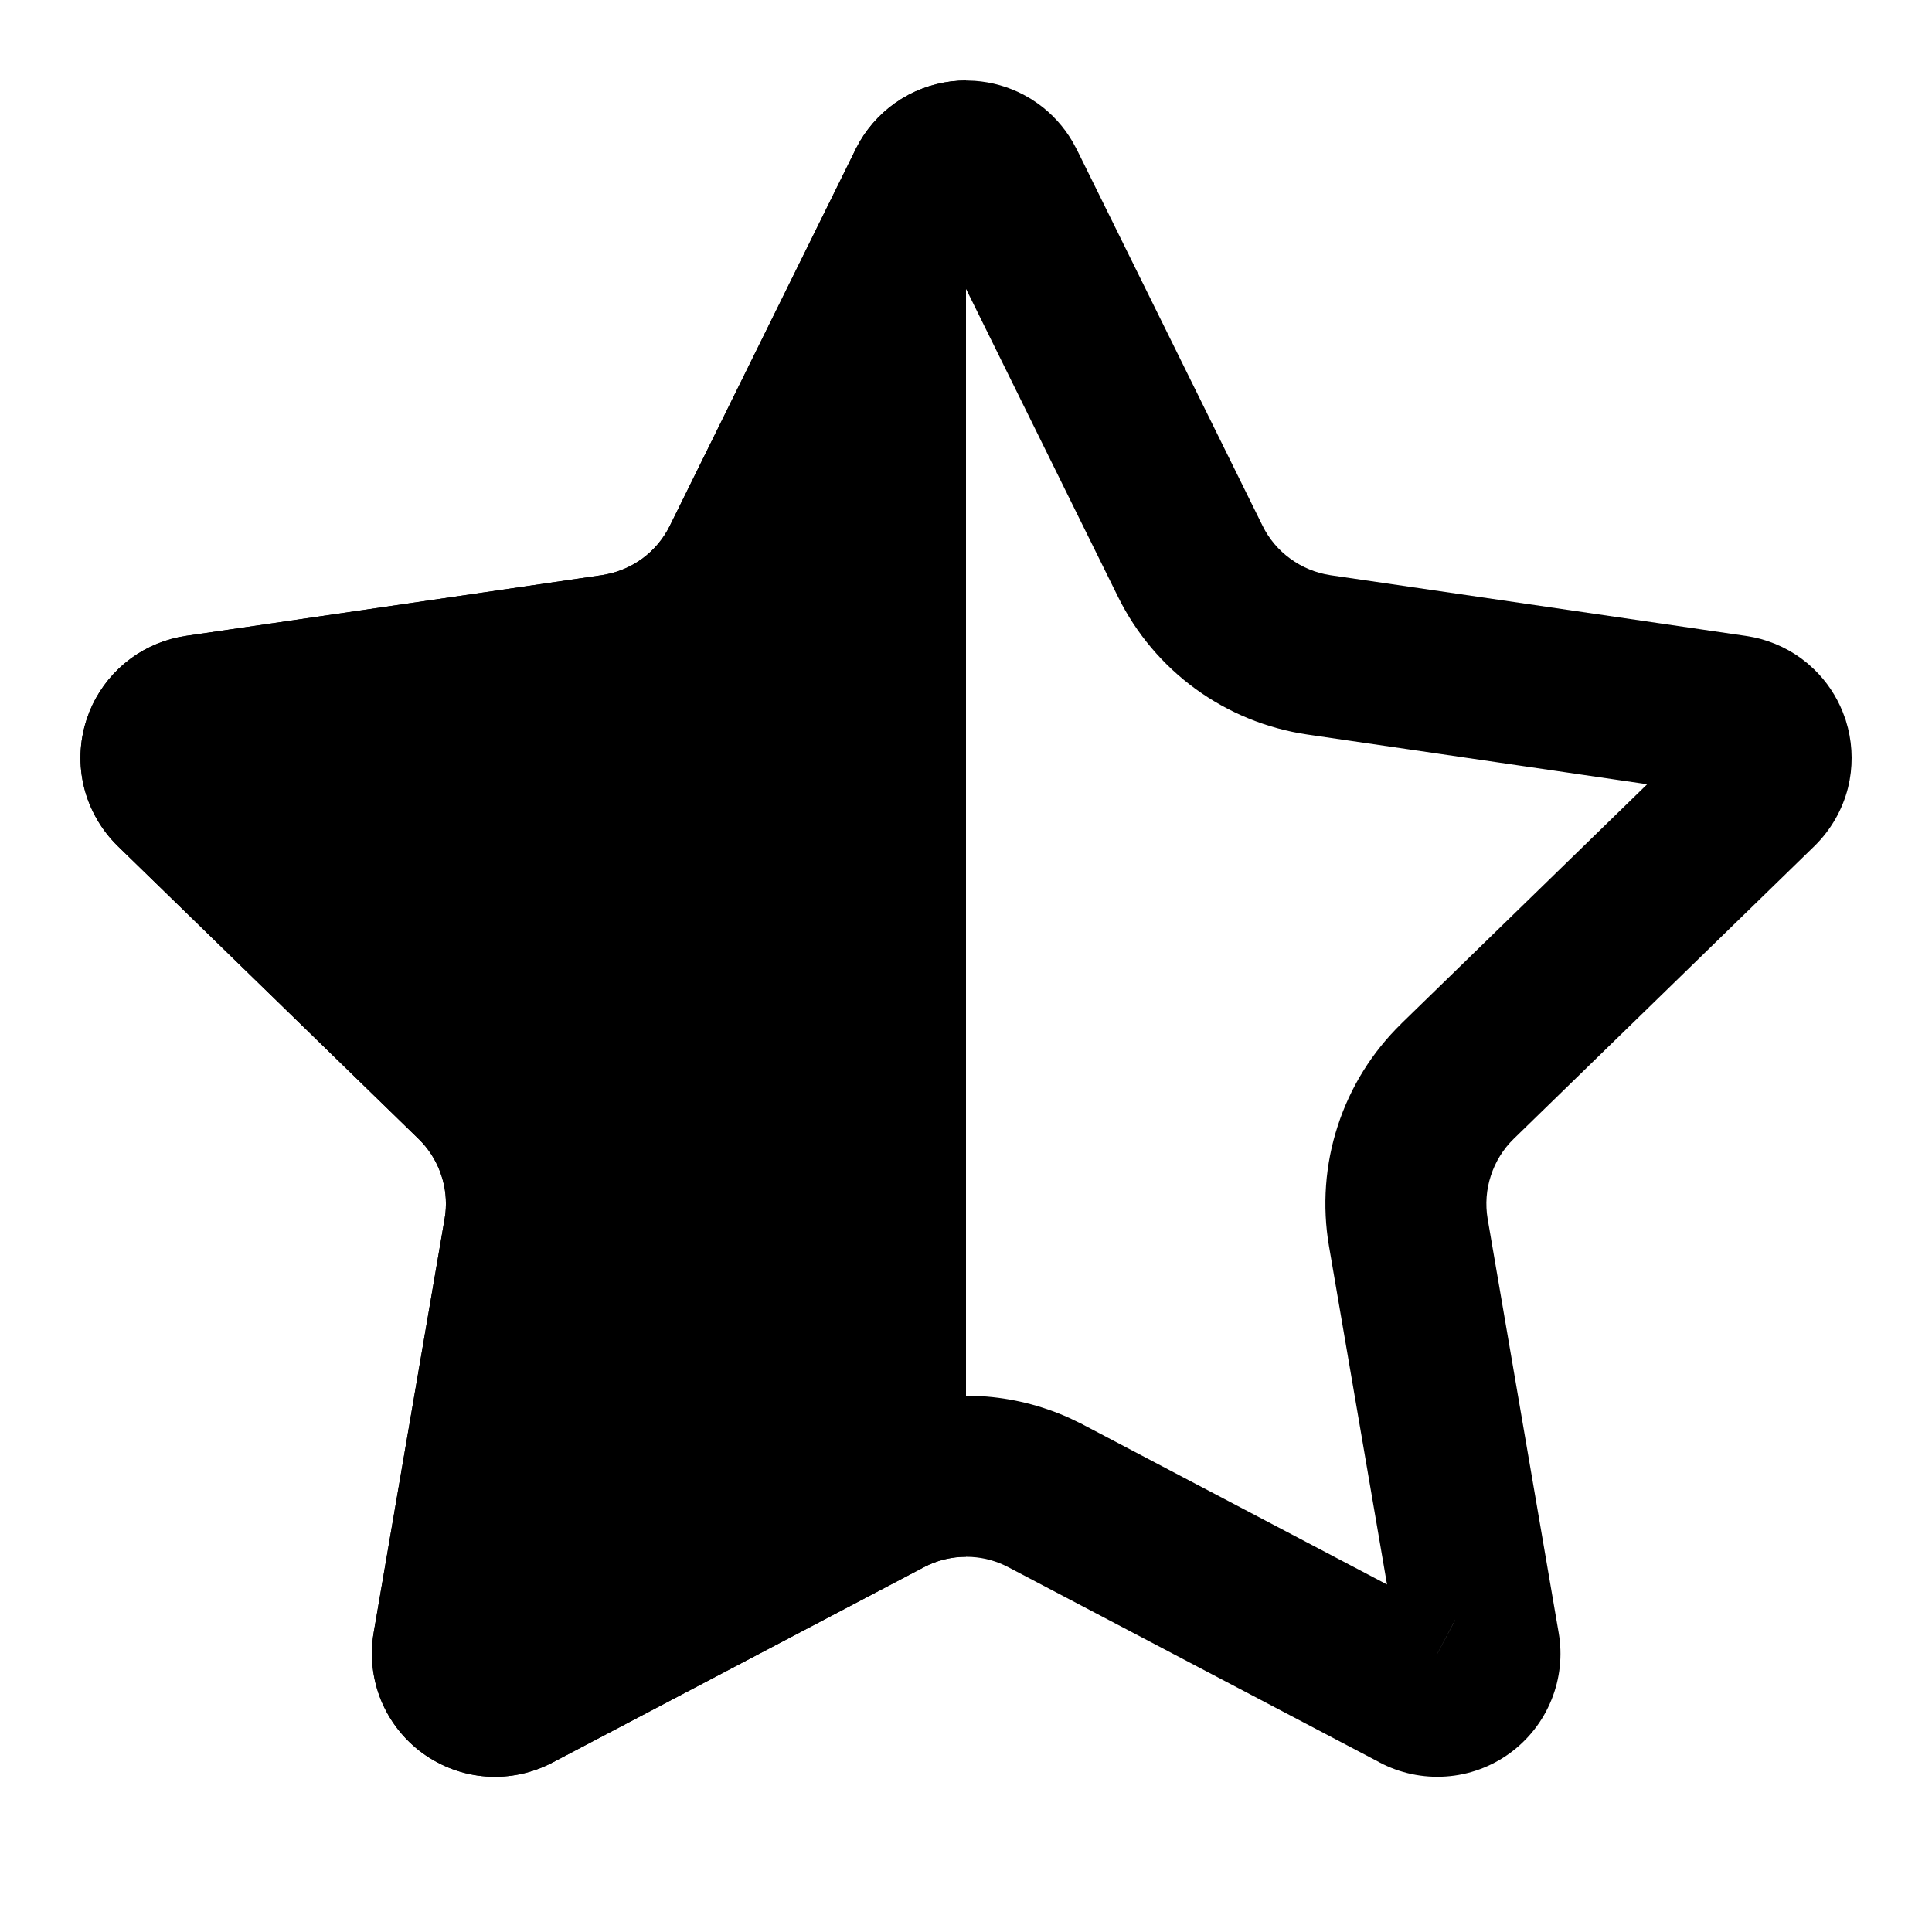
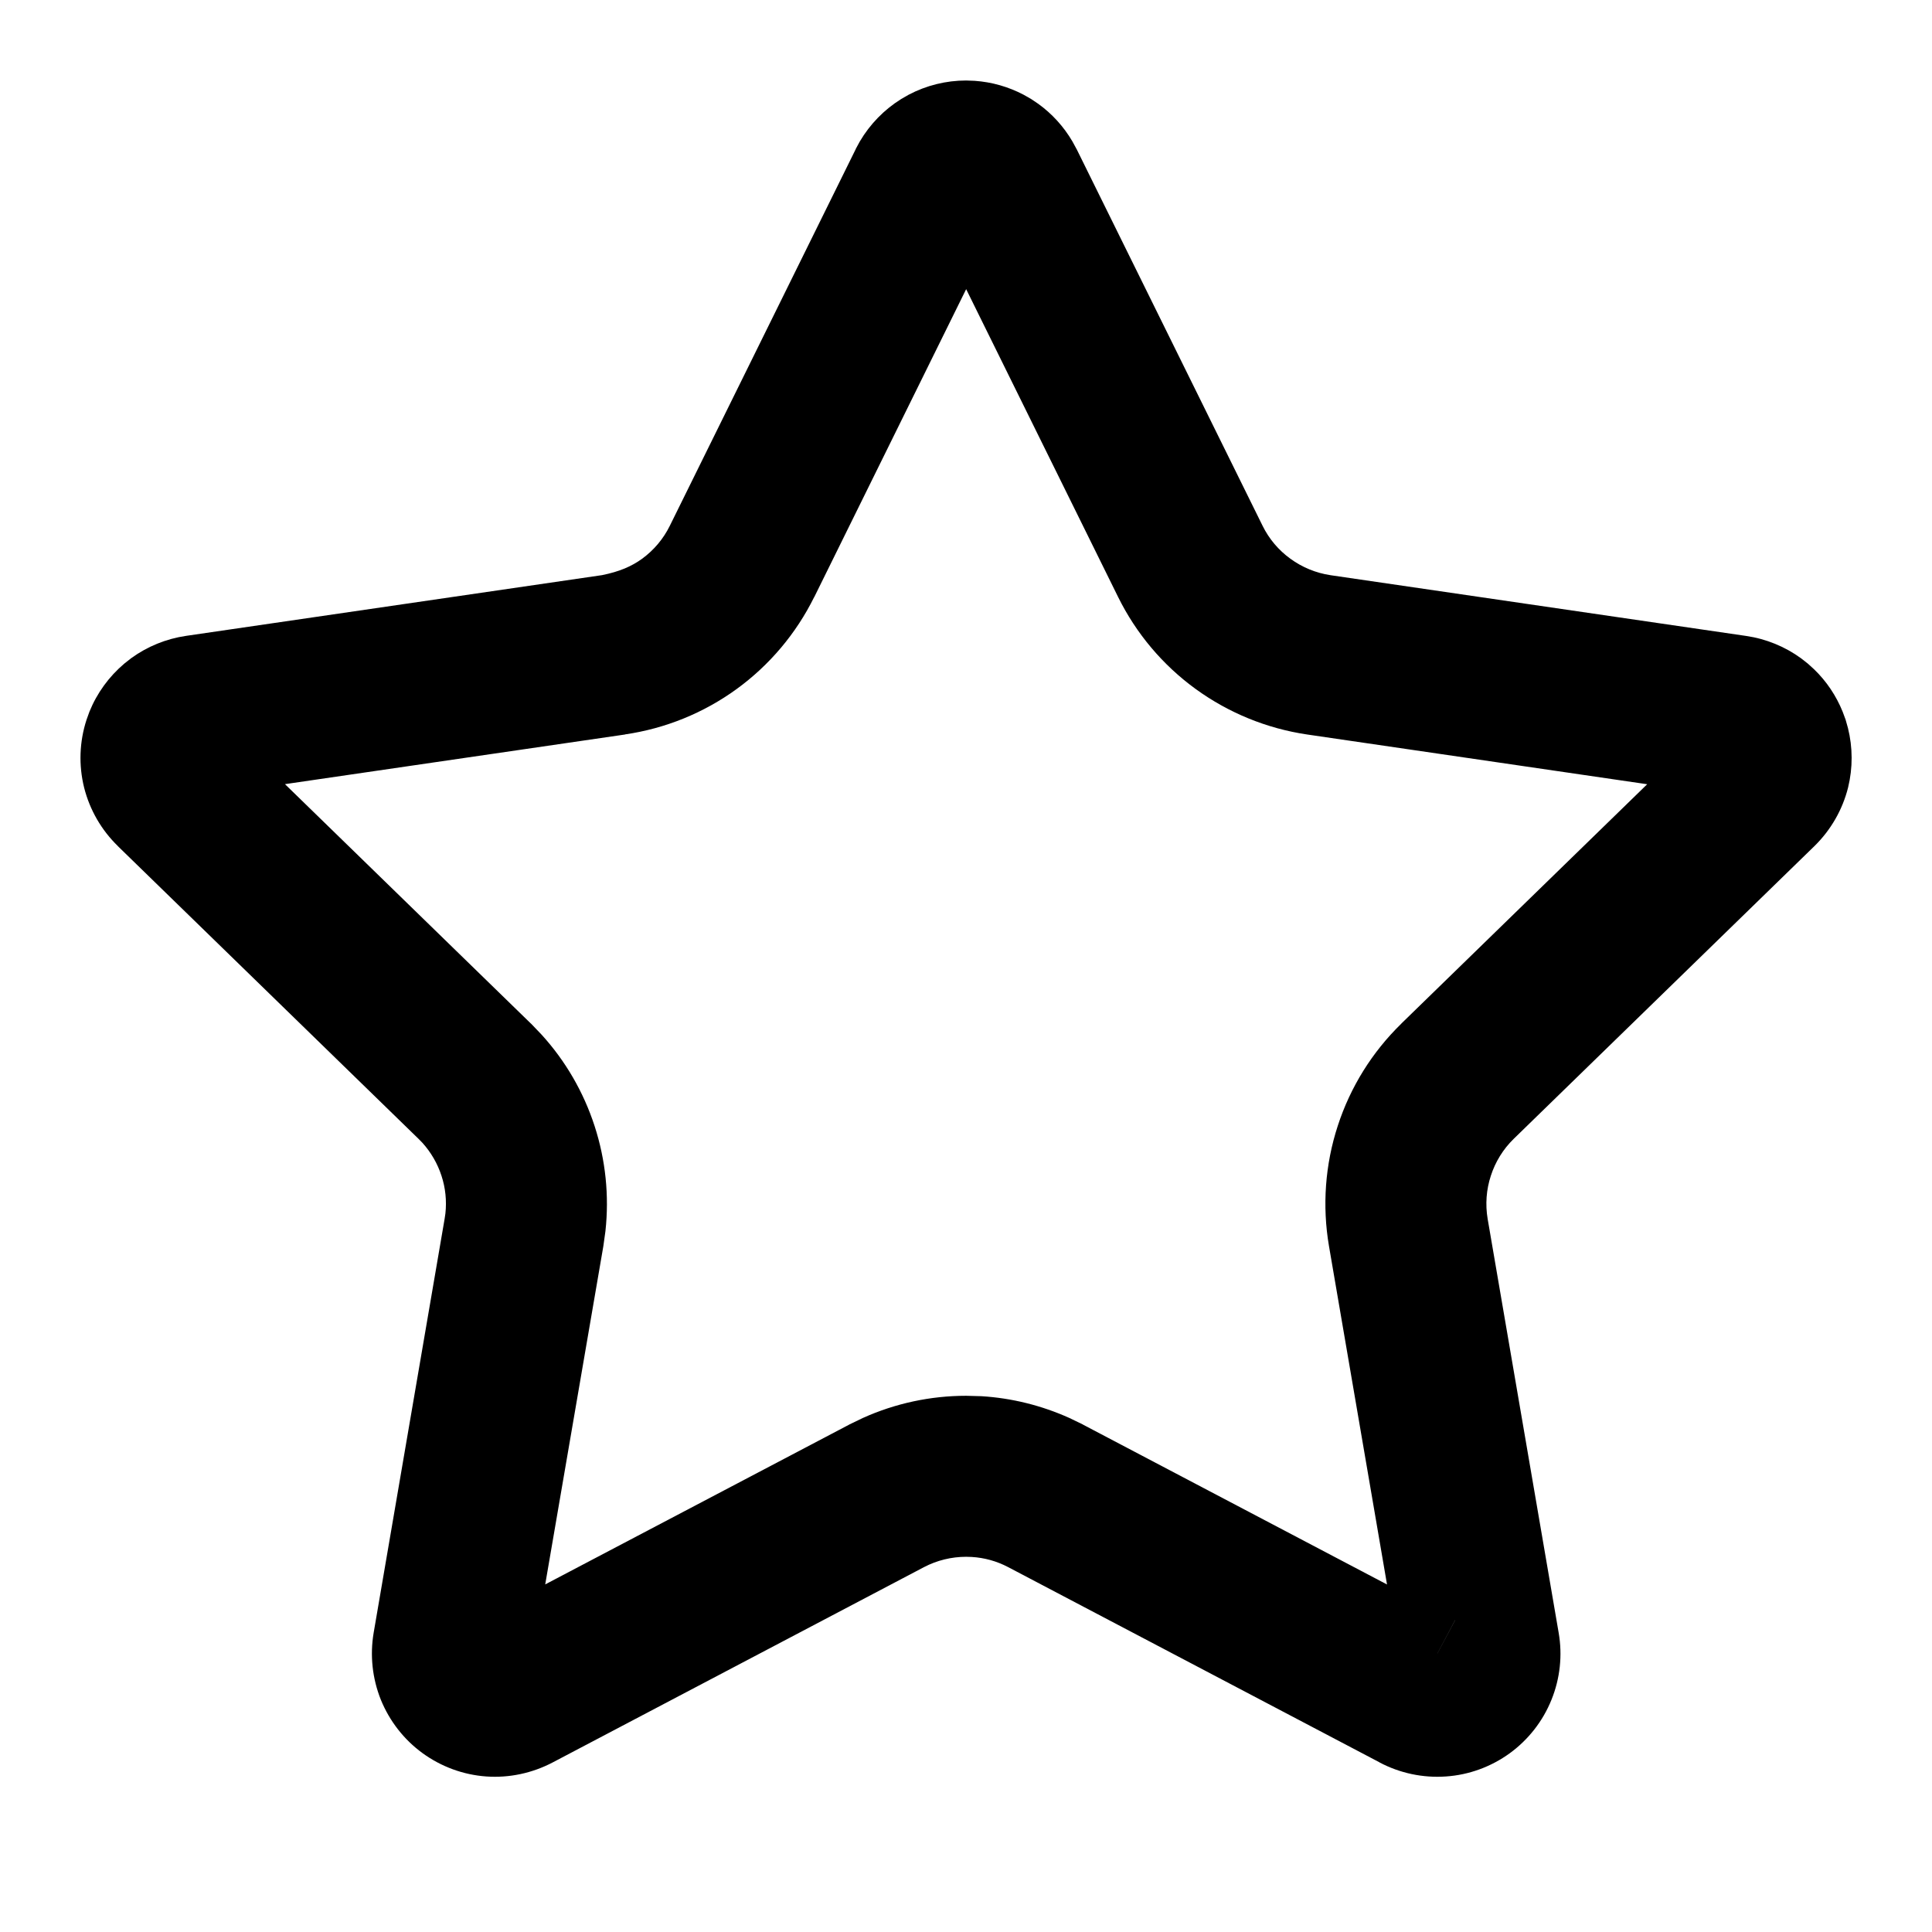
<svg xmlns="http://www.w3.org/2000/svg" width="24" height="24" viewBox="0 0 24 24" fill="none">
  <g clip-path="url(#clip0_6582_22264)">
-     <path d="M12 1C12 1.441 12 19.338 12 19.338L11.932 19.34C11.775 19.349 11.622 19.392 11.482 19.466L11.48 19.467L6.863 21.895C6.611 22.028 6.326 22.088 6.042 22.068C5.756 22.048 5.482 21.947 5.25 21.779C5.019 21.61 4.839 21.381 4.731 21.115C4.625 20.851 4.594 20.562 4.642 20.281L5.523 15.142L5.533 15.074C5.55 14.916 5.534 14.756 5.484 14.605C5.435 14.454 5.355 14.315 5.248 14.198L5.201 14.149L1.464 10.512C1.26 10.313 1.115 10.061 1.045 9.784C0.976 9.506 0.986 9.214 1.075 8.941L1.111 8.841C1.205 8.609 1.354 8.403 1.546 8.242L1.63 8.176C1.831 8.03 2.065 7.935 2.311 7.899L7.476 7.145H7.478L7.544 7.132C7.7 7.1 7.846 7.035 7.975 6.942C8.122 6.835 8.24 6.695 8.321 6.532L10.63 1.853L10.63 1.852L10.681 1.758C10.807 1.543 10.983 1.362 11.195 1.23L11.287 1.177C11.507 1.061 11.752 1 12.002 1H12Z" fill="#0B1E2F" style="fill:#0B1E2F;fill:color(display-p3 0.043 0.118 0.184);fill-opacity:1;" />
-     <path d="M12.108 1.004C12.321 1.019 12.528 1.078 12.716 1.177L12.809 1.23L12.898 1.29C13.07 1.414 13.215 1.574 13.322 1.757L13.373 1.851L13.374 1.852L15.684 6.531C15.764 6.694 15.883 6.835 16.03 6.941C16.177 7.048 16.347 7.118 16.527 7.145H16.526L21.692 7.9H21.692C21.939 7.936 22.173 8.032 22.374 8.178L22.458 8.244L22.537 8.316C22.69 8.464 22.81 8.643 22.89 8.841L22.927 8.941L22.956 9.044C23.016 9.285 23.017 9.538 22.958 9.781C22.889 10.058 22.744 10.31 22.54 10.51L22.54 10.51L18.803 14.148C18.673 14.275 18.576 14.432 18.52 14.605C18.463 14.778 18.45 14.961 18.48 15.141L19.362 20.281H19.362C19.411 20.562 19.38 20.851 19.273 21.115C19.166 21.381 18.986 21.611 18.754 21.78C18.522 21.948 18.247 22.049 17.961 22.068C17.675 22.088 17.389 22.027 17.136 21.893V21.892L12.523 19.467V19.467C12.382 19.393 12.228 19.35 12.069 19.341L12.002 19.339C11.82 19.339 11.64 19.383 11.479 19.467L6.863 21.895L6.863 21.895C6.61 22.027 6.326 22.088 6.042 22.068C5.756 22.048 5.482 21.947 5.25 21.779C5.018 21.61 4.839 21.38 4.731 21.115C4.625 20.85 4.594 20.562 4.642 20.281L5.523 15.142L5.523 15.142L5.533 15.074C5.55 14.916 5.534 14.756 5.484 14.605C5.435 14.454 5.354 14.315 5.248 14.197L5.2 14.148L1.464 10.511L1.465 10.511C1.26 10.312 1.115 10.061 1.045 9.784C0.976 9.506 0.986 9.214 1.075 8.941L1.111 8.841C1.205 8.609 1.354 8.404 1.546 8.242L1.63 8.176C1.831 8.03 2.065 7.935 2.311 7.899L7.476 7.145H7.477L7.544 7.132C7.699 7.1 7.846 7.035 7.975 6.942C8.122 6.835 8.241 6.694 8.321 6.531L10.63 1.853L10.63 1.851L10.681 1.757C10.807 1.543 10.983 1.362 11.195 1.23L11.287 1.177C11.507 1.061 11.752 1 12.002 1L12.108 1.004ZM17.856 20.539H17.855V20.542L18.076 20.127L18.075 20.127L17.856 20.539ZM17.855 20.541V20.539H17.856L17.855 20.541ZM10.115 7.417L10.114 7.417C9.89 7.87 9.559 8.263 9.15 8.56C8.741 8.857 8.266 9.05 7.765 9.123L7.766 9.124L3.54 9.741L6.595 12.715H6.596L6.727 12.852C7.024 13.178 7.249 13.565 7.386 13.987C7.523 14.408 7.569 14.853 7.521 15.293L7.495 15.48L6.773 19.682L10.549 17.697L10.55 17.696L10.72 17.614C11.122 17.433 11.559 17.339 12.002 17.339L12.191 17.344C12.568 17.367 12.938 17.459 13.283 17.614L13.453 17.696L13.453 17.697L17.23 19.683L16.509 15.479V15.479C16.424 14.98 16.461 14.467 16.618 13.986C16.774 13.505 17.045 13.069 17.408 12.716L17.408 12.715L20.462 9.742L16.237 9.124C15.737 9.05 15.262 8.856 14.853 8.559C14.444 8.262 14.114 7.87 13.89 7.417V7.417L12.002 3.592L10.115 7.417ZM2.532 9.413V9.414L2.534 9.413H2.532ZM2.532 9.414V9.413H2.534L2.532 9.414Z" fill="#0B1E2F" style="fill:#0B1E2F;fill:color(display-p3 0.043 0.118 0.184);fill-opacity:1;" />
+     <path d="M12.108 1.004C12.321 1.019 12.528 1.078 12.716 1.177L12.809 1.23L12.898 1.29C13.07 1.414 13.215 1.574 13.322 1.757L13.373 1.851L13.374 1.852L15.684 6.531C15.764 6.694 15.883 6.835 16.03 6.941C16.177 7.048 16.347 7.118 16.527 7.145H16.526L21.692 7.9H21.692C21.939 7.936 22.173 8.032 22.374 8.178L22.458 8.244L22.537 8.316C22.69 8.464 22.81 8.643 22.89 8.841L22.927 8.941L22.956 9.044C23.016 9.285 23.017 9.538 22.958 9.781C22.889 10.058 22.744 10.31 22.54 10.51L22.54 10.51L18.803 14.148C18.673 14.275 18.576 14.432 18.52 14.605C18.463 14.778 18.45 14.961 18.48 15.141L19.362 20.281H19.362C19.411 20.562 19.38 20.851 19.273 21.115C19.166 21.381 18.986 21.611 18.754 21.78C18.522 21.948 18.247 22.049 17.961 22.068C17.675 22.088 17.389 22.027 17.136 21.893V21.892L12.523 19.467V19.467C12.382 19.393 12.228 19.35 12.069 19.341L12.002 19.339C11.82 19.339 11.64 19.383 11.479 19.467L6.863 21.895L6.863 21.895C6.61 22.027 6.326 22.088 6.042 22.068C5.756 22.048 5.482 21.947 5.25 21.779C5.018 21.61 4.839 21.38 4.731 21.115C4.625 20.85 4.594 20.562 4.642 20.281L5.523 15.142L5.523 15.142L5.533 15.074C5.55 14.916 5.534 14.756 5.484 14.605C5.435 14.454 5.354 14.315 5.248 14.197L5.2 14.148L1.464 10.511L1.465 10.511C1.26 10.312 1.115 10.061 1.045 9.784C0.976 9.506 0.986 9.214 1.075 8.941L1.111 8.841C1.205 8.609 1.354 8.404 1.546 8.242L1.63 8.176C1.831 8.03 2.065 7.935 2.311 7.899L7.476 7.145H7.477C7.699 7.1 7.846 7.035 7.975 6.942C8.122 6.835 8.241 6.694 8.321 6.531L10.63 1.853L10.63 1.851L10.681 1.757C10.807 1.543 10.983 1.362 11.195 1.23L11.287 1.177C11.507 1.061 11.752 1 12.002 1L12.108 1.004ZM17.856 20.539H17.855V20.542L18.076 20.127L18.075 20.127L17.856 20.539ZM17.855 20.541V20.539H17.856L17.855 20.541ZM10.115 7.417L10.114 7.417C9.89 7.87 9.559 8.263 9.15 8.56C8.741 8.857 8.266 9.05 7.765 9.123L7.766 9.124L3.54 9.741L6.595 12.715H6.596L6.727 12.852C7.024 13.178 7.249 13.565 7.386 13.987C7.523 14.408 7.569 14.853 7.521 15.293L7.495 15.48L6.773 19.682L10.549 17.697L10.55 17.696L10.72 17.614C11.122 17.433 11.559 17.339 12.002 17.339L12.191 17.344C12.568 17.367 12.938 17.459 13.283 17.614L13.453 17.696L13.453 17.697L17.23 19.683L16.509 15.479V15.479C16.424 14.98 16.461 14.467 16.618 13.986C16.774 13.505 17.045 13.069 17.408 12.716L17.408 12.715L20.462 9.742L16.237 9.124C15.737 9.05 15.262 8.856 14.853 8.559C14.444 8.262 14.114 7.87 13.89 7.417V7.417L12.002 3.592L10.115 7.417ZM2.532 9.413V9.414L2.534 9.413H2.532ZM2.532 9.414V9.413H2.534L2.532 9.414Z" fill="#0B1E2F" style="fill:#0B1E2F;fill:color(display-p3 0.043 0.118 0.184);fill-opacity:1;" />
  </g>
  <defs>
    <clipPath id="clip0_6582_22264">
      <rect width="24" height="24" fill="white" style="fill:white;fill-opacity:1;" />
    </clipPath>
  </defs>
</svg>